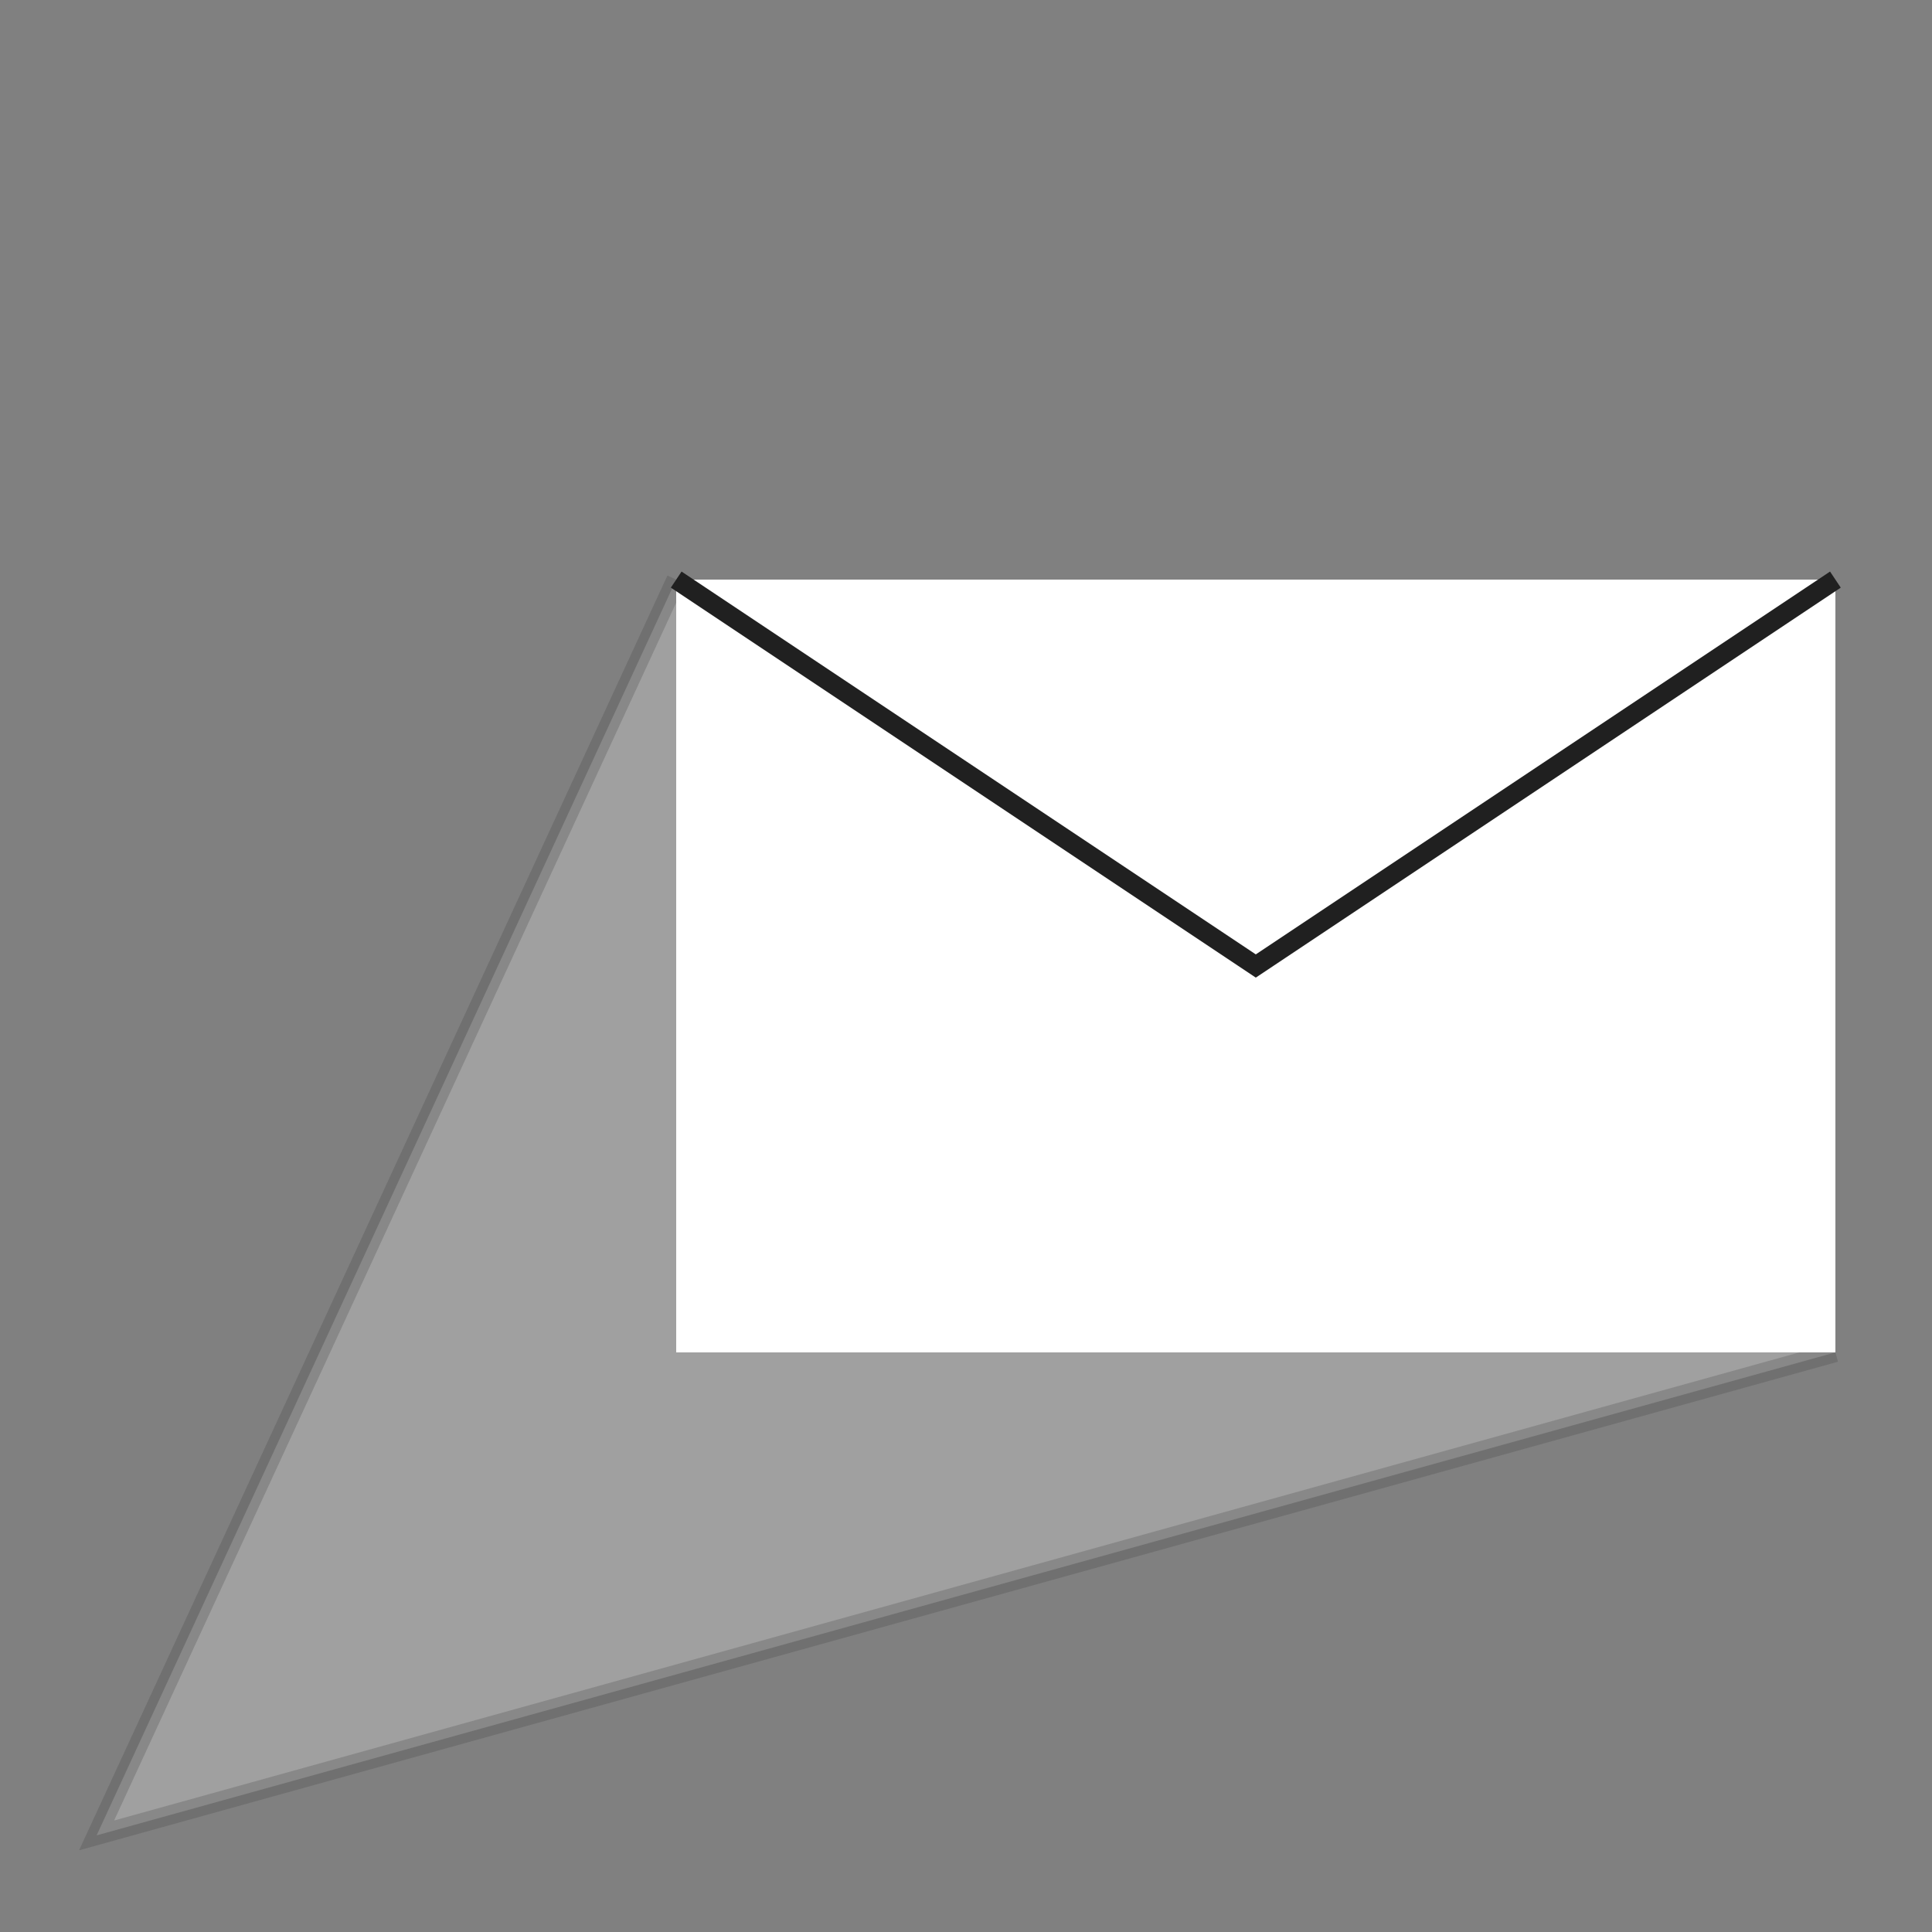
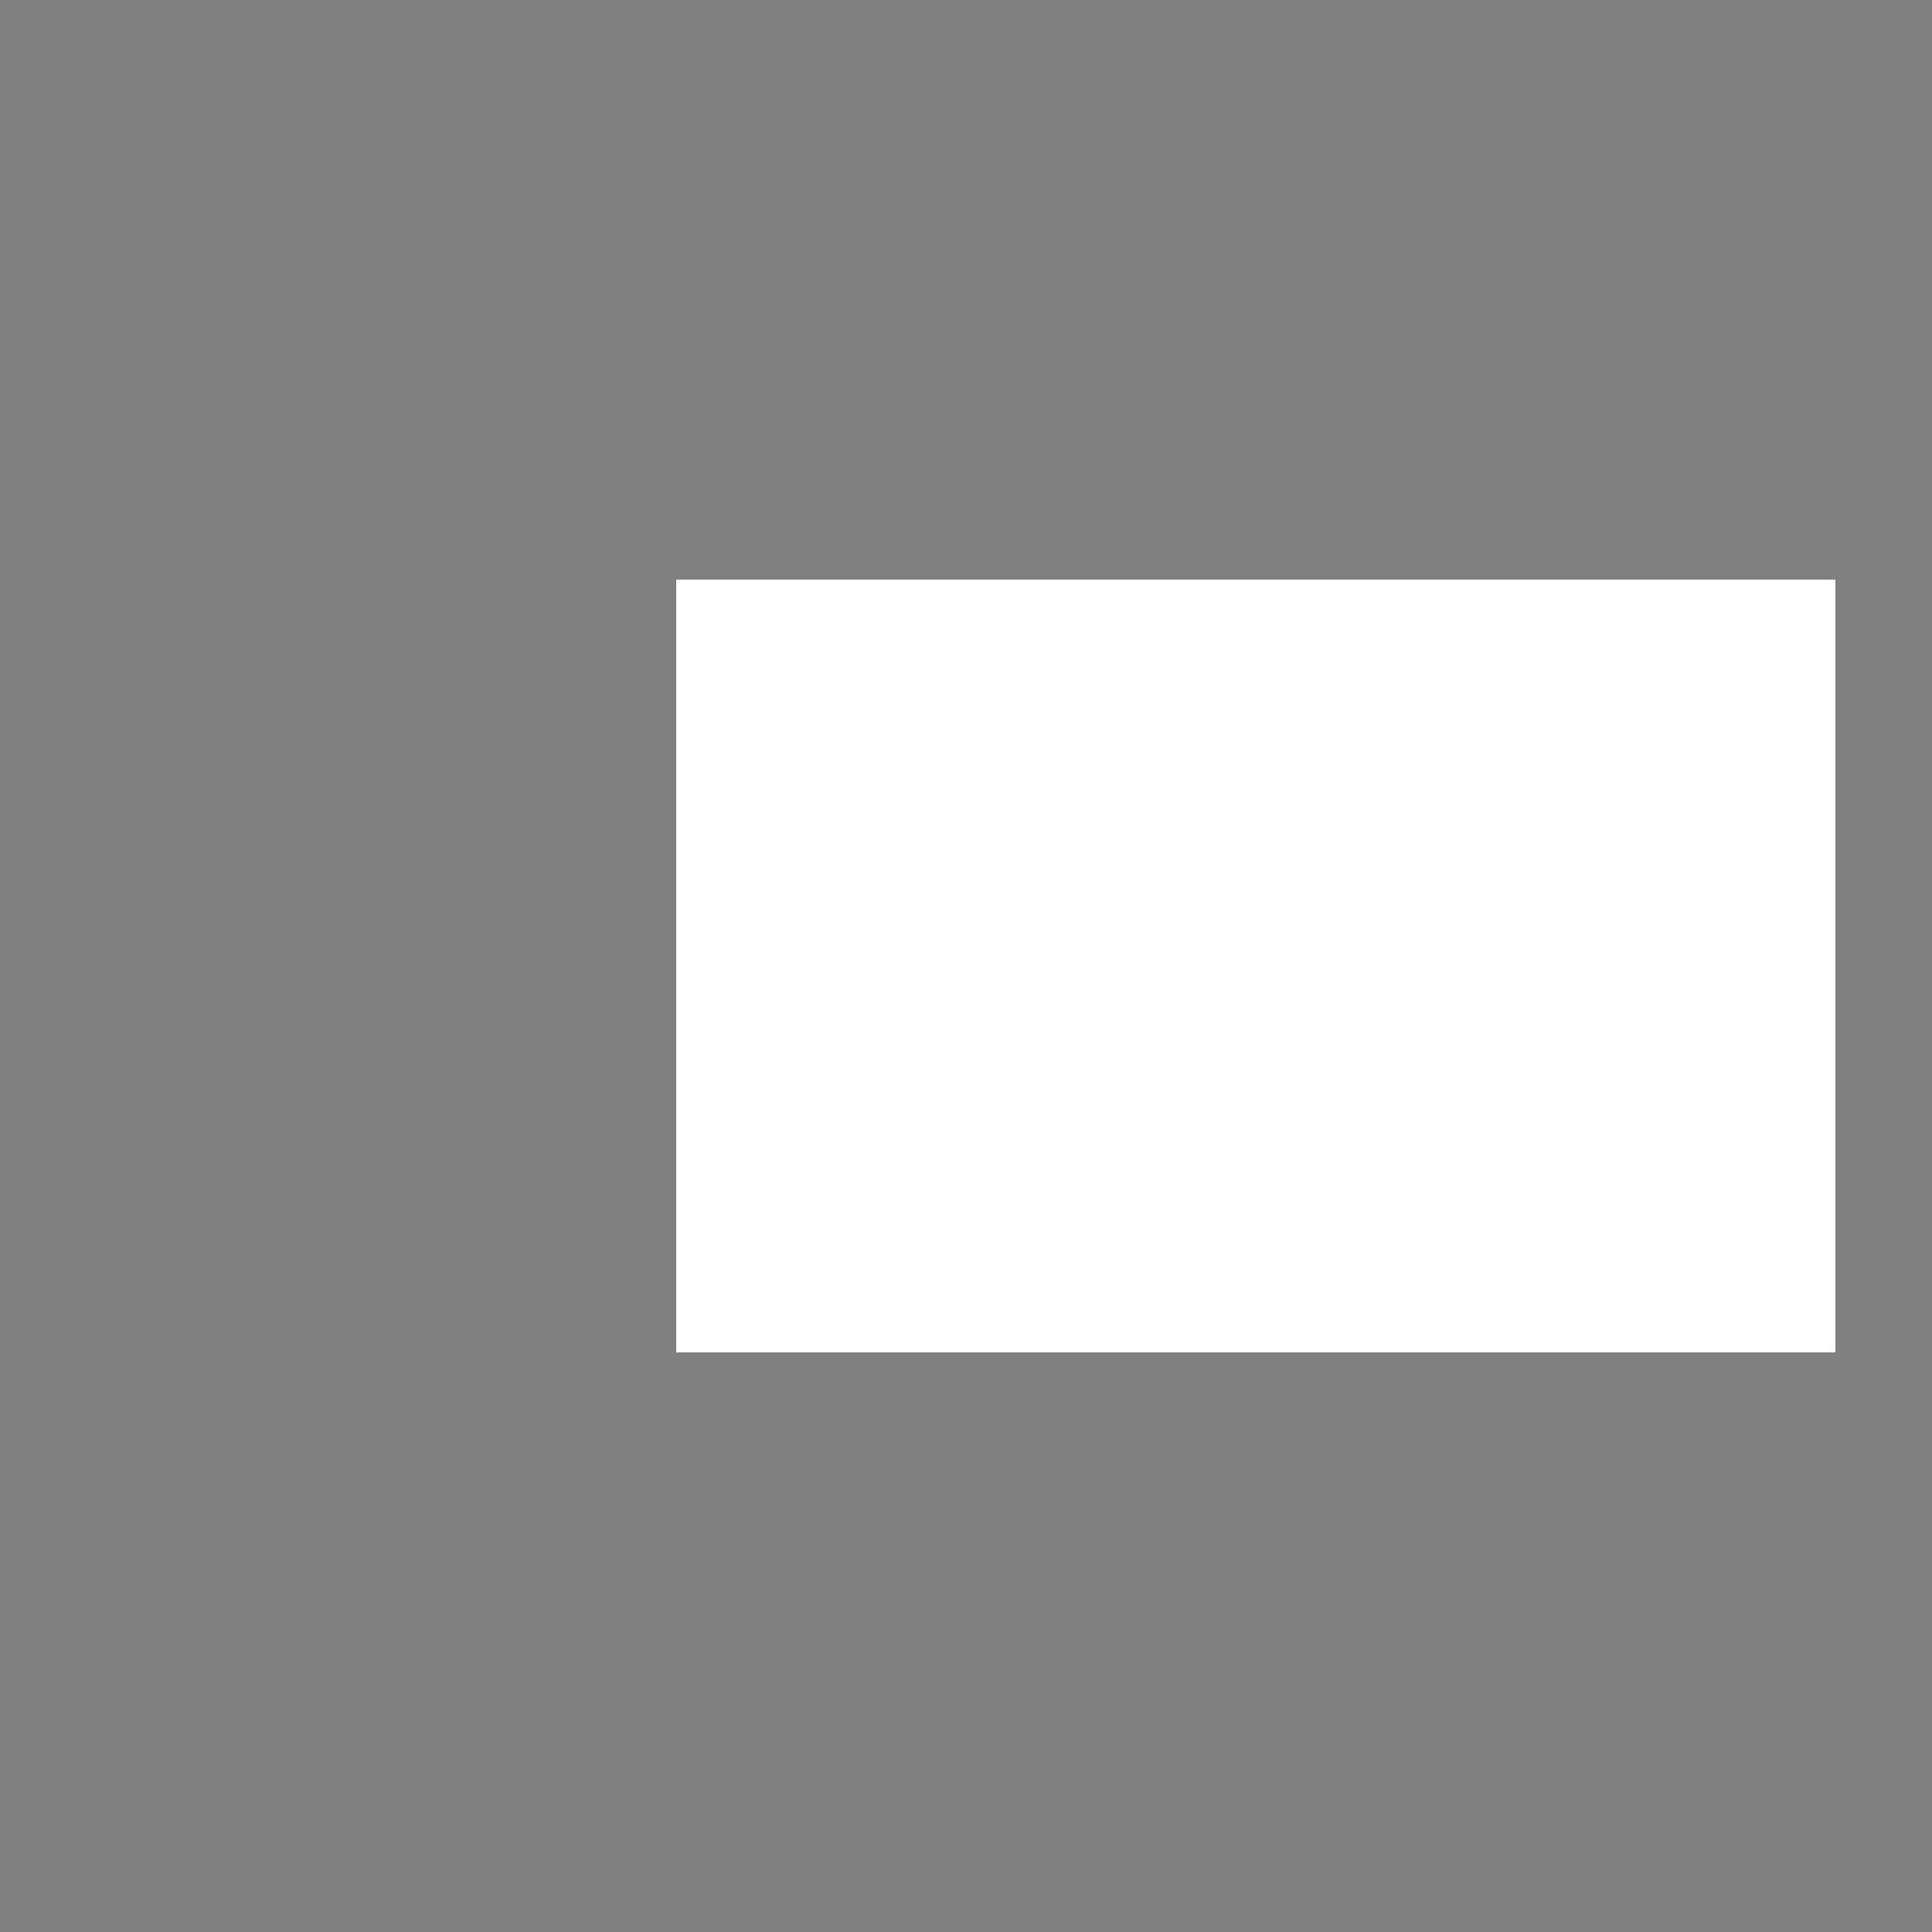
<svg xmlns="http://www.w3.org/2000/svg" version="1.1" width="1.5cm" height="1.5cm" viewBox="0 0 100 100">
  <rect x="0" y="0" width="100" height="100" fill="#808080" stroke="none" />
-   <path d="M 35,30 L 5,95 L 95,70" stroke="#404040" fill="white" stroke-width="1" opacity="0.25" />
  <rect x="35" y="30" width="60" height="40" stroke="none" fill="white" />
-   <path d="M 35,30 l 30,20 l 30,-20" stroke="#202020" fill="none" stroke-width="1" />
</svg>